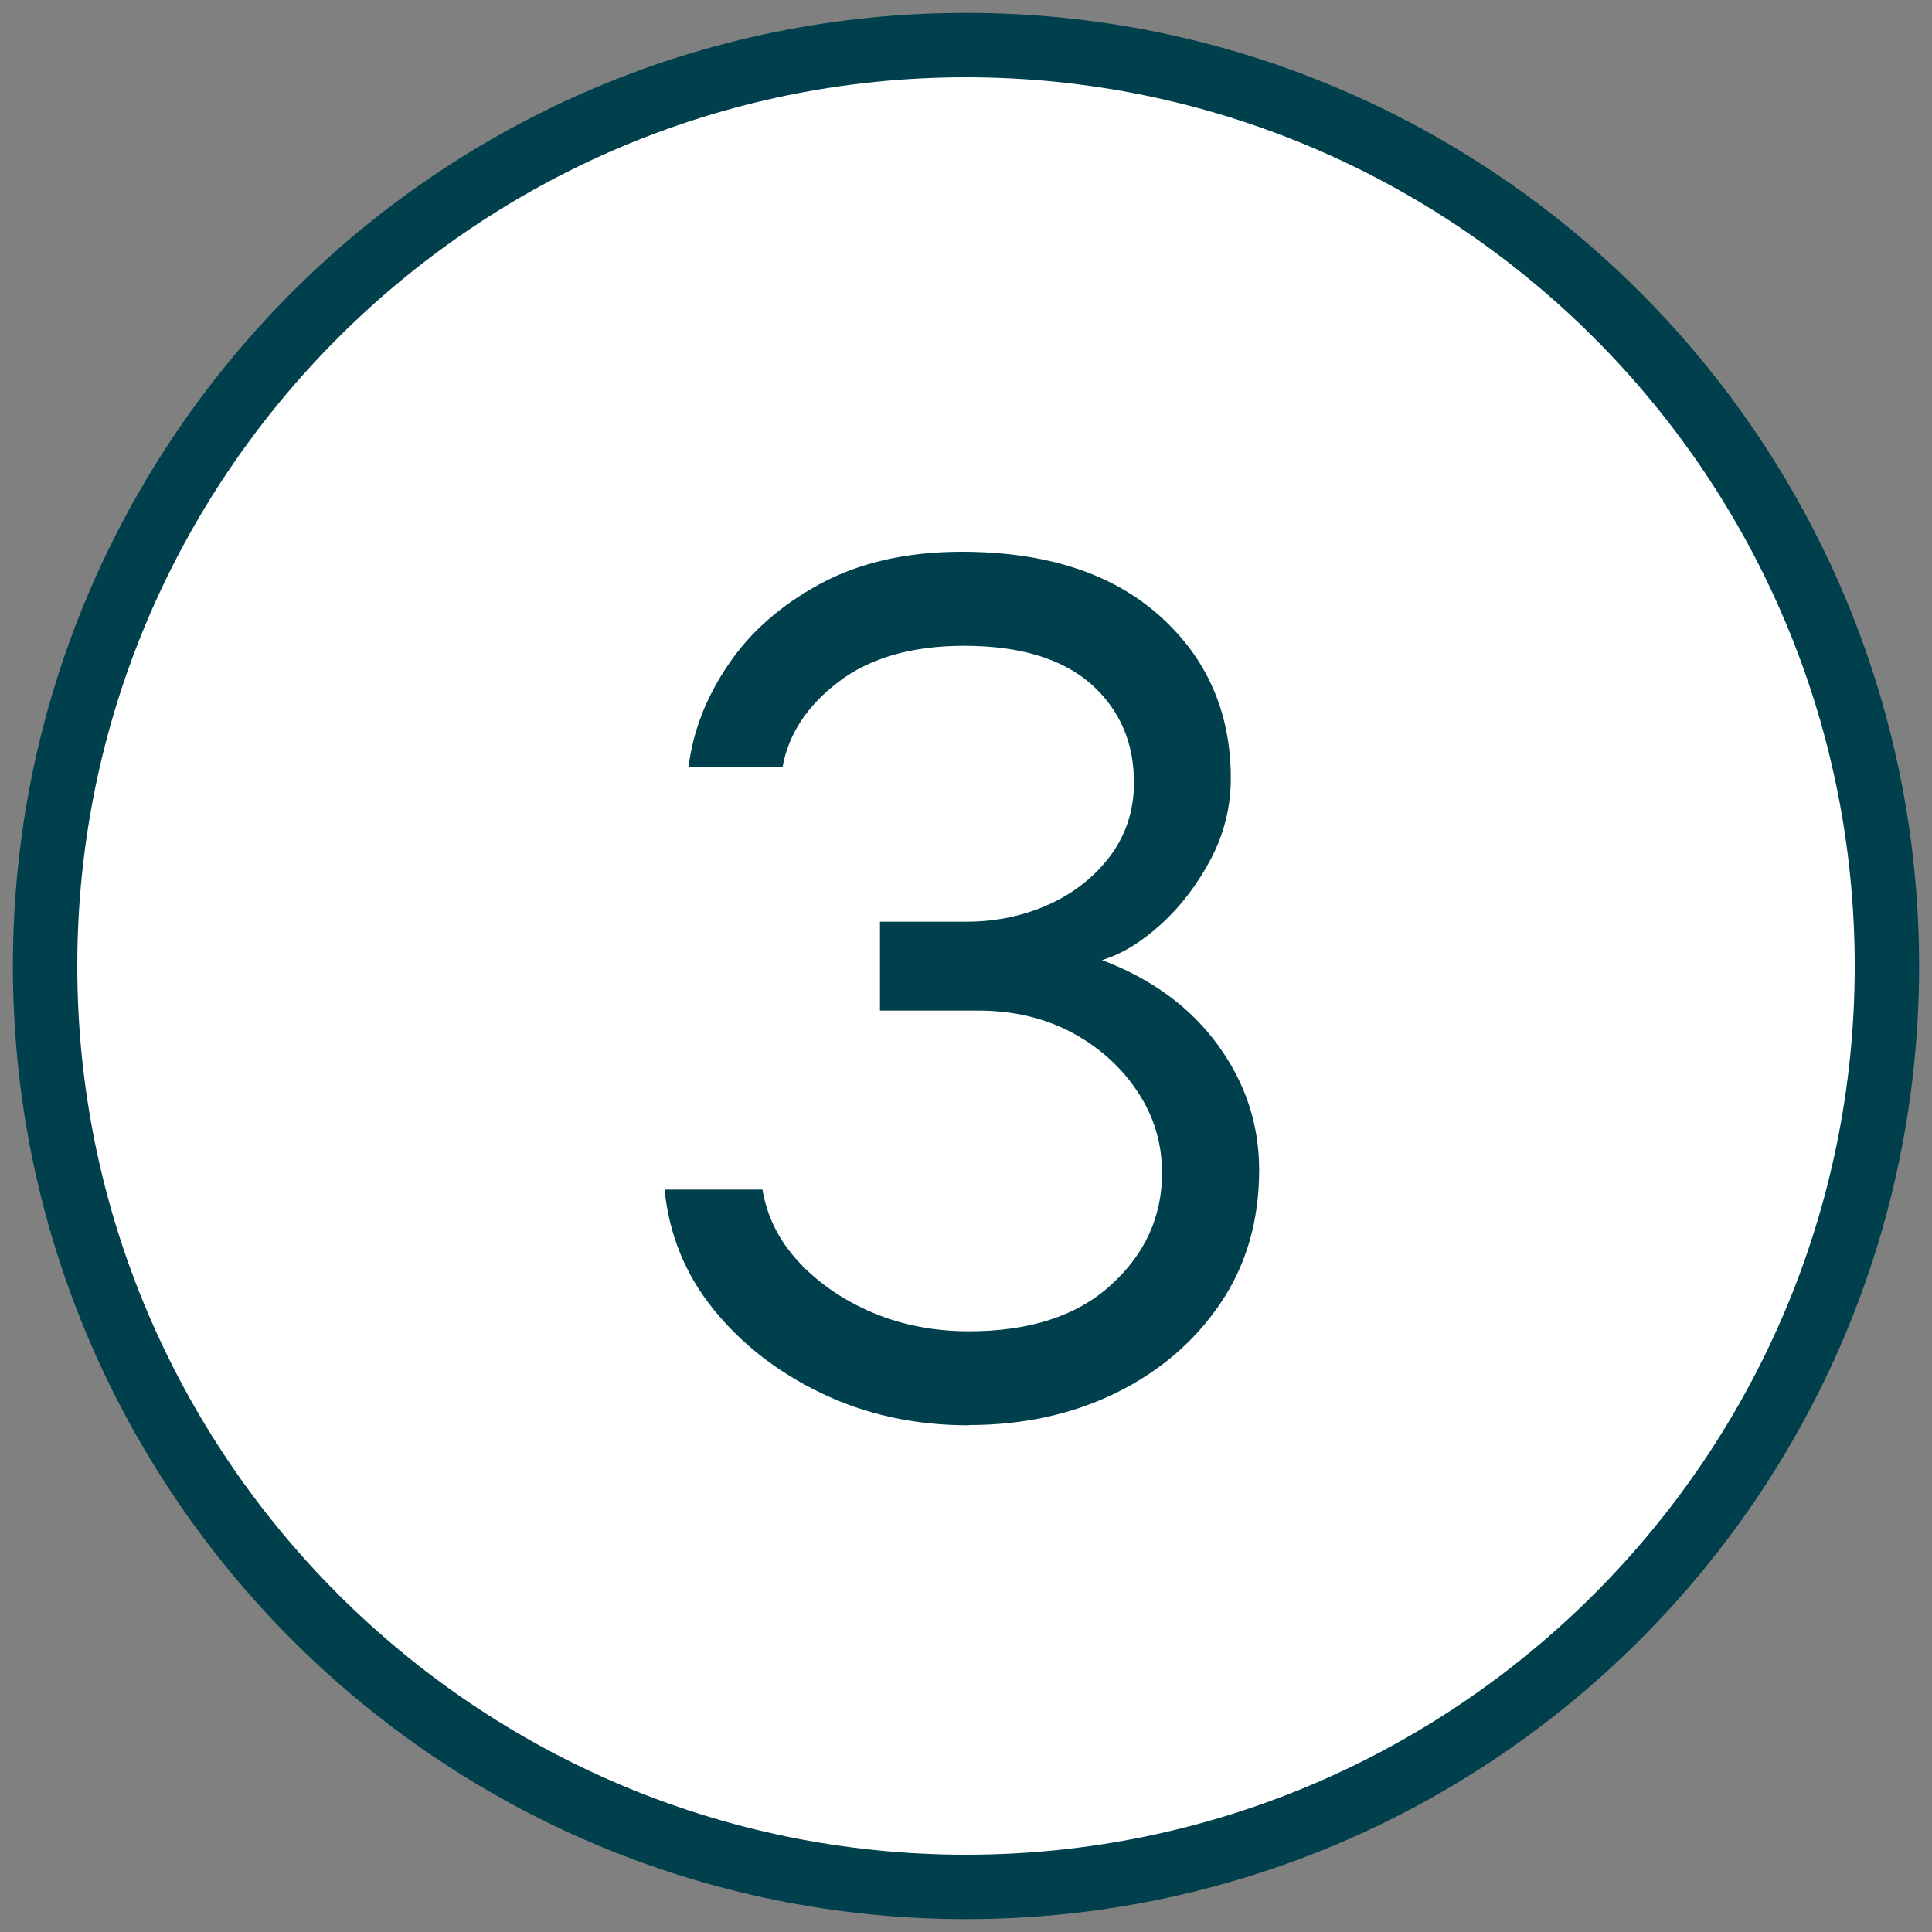
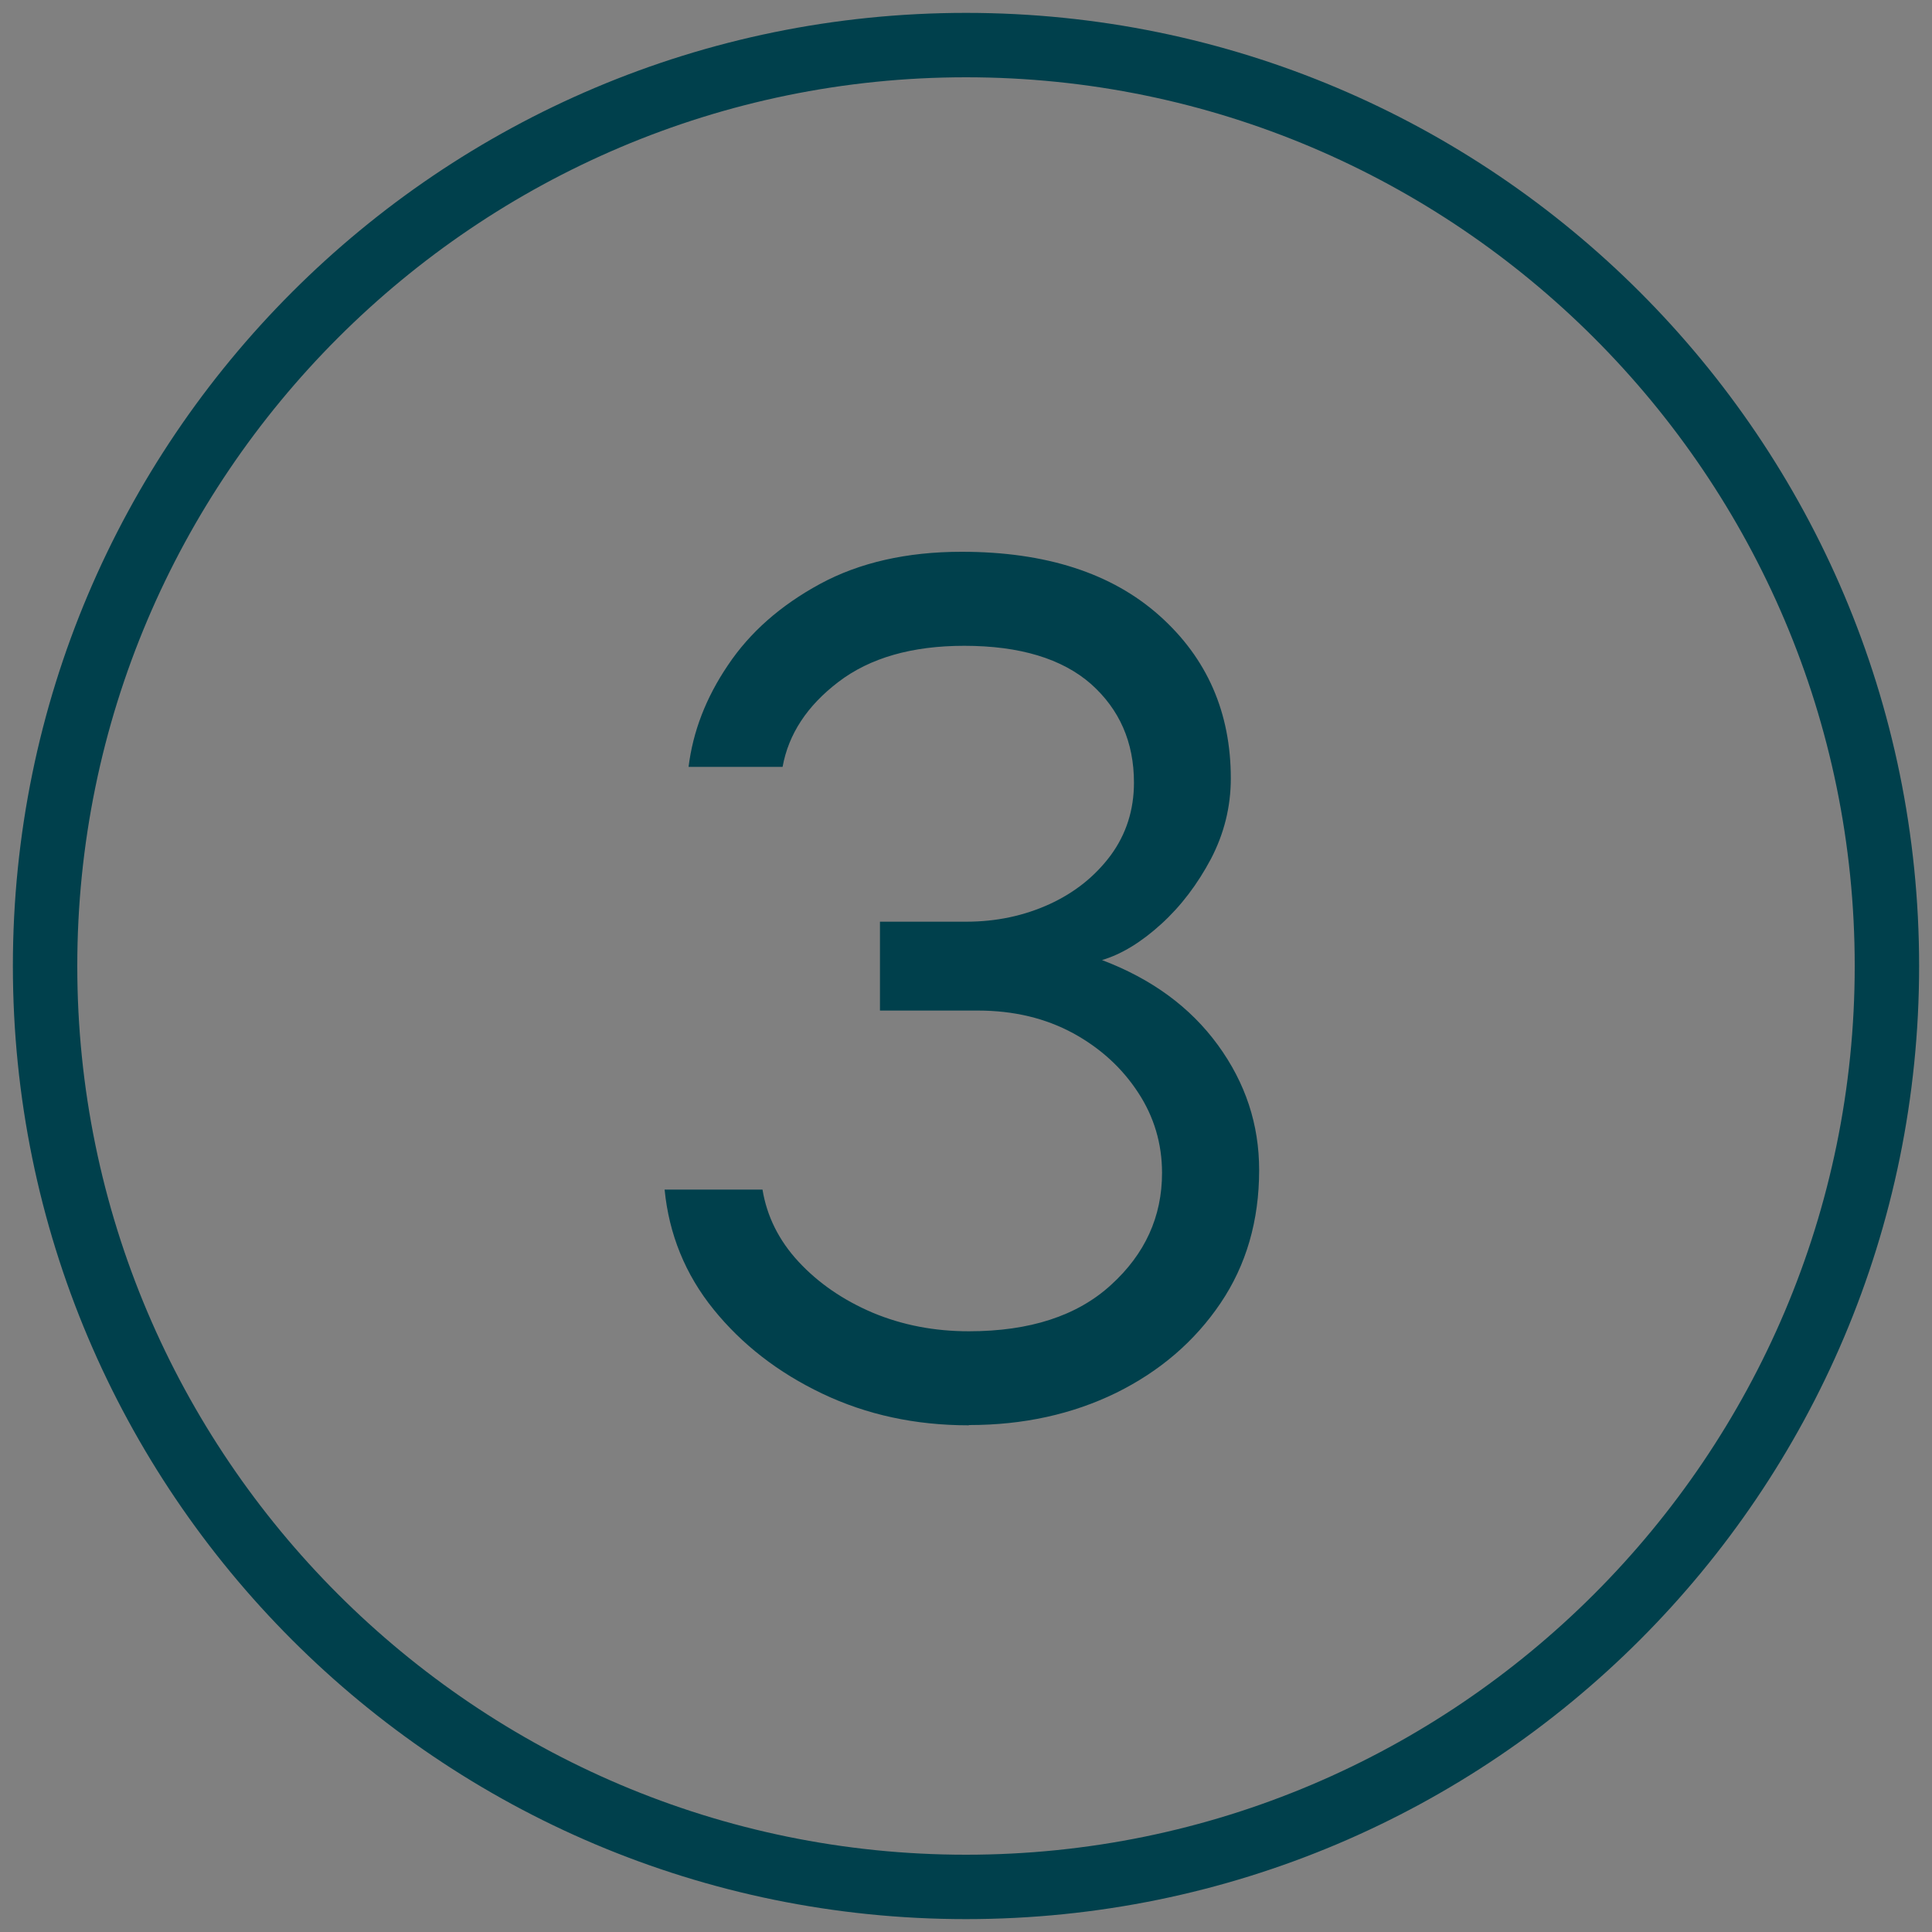
<svg xmlns="http://www.w3.org/2000/svg" id="Ebene_1" viewBox="0 0 75 75">
  <rect x="0" y="0" width="75" height="75" fill="#808080" stroke="none" />
  <defs>
    <style>.cls-1{fill:#00404c;}.cls-2{fill:#fff;}</style>
  </defs>
-   <path class="cls-2" d="M37.5,73.25C17.79,73.25,1.75,57.21,1.75,37.5S17.79,1.75,37.5,1.75s35.75,16.04,35.75,35.75-16.04,35.75-35.75,35.75Z" />
  <path class="cls-1" d="M37.5,3c19.02,0,34.5,15.48,34.5,34.5s-15.48,34.5-34.5,34.5S3,56.52,3,37.5,18.48,3,37.5,3M37.5.5C17.07.5.5,17.07.5,37.5s16.57,37,37,37,37-16.57,37-37S57.93.5,37.5.5h0Z" />
  <path class="cls-1" d="M37.6,55.33c-2.07,0-3.96-.41-5.68-1.23-1.72-.82-3.12-1.91-4.22-3.27s-1.73-2.92-1.9-4.65h3.8c.17,1.03.63,1.97,1.4,2.8.77.83,1.73,1.49,2.88,1.98,1.15.48,2.39.72,3.73.72,2.37,0,4.21-.6,5.52-1.8,1.32-1.2,1.98-2.65,1.98-4.35,0-1.13-.31-2.18-.93-3.12-.62-.95-1.46-1.72-2.52-2.3-1.07-.58-2.3-.88-3.7-.88h-3.8v-3.45h3.35c1.17,0,2.24-.23,3.23-.68.98-.45,1.77-1.08,2.38-1.9.6-.82.9-1.76.9-2.82,0-1.57-.56-2.84-1.67-3.83-1.12-.98-2.76-1.48-4.92-1.48-2.03,0-3.66.47-4.88,1.4-1.22.93-1.94,2.03-2.17,3.3h-3.65c.17-1.37.67-2.68,1.53-3.95.85-1.27,2.04-2.32,3.57-3.15,1.53-.83,3.37-1.25,5.5-1.25,3.27,0,5.83.83,7.68,2.48,1.85,1.65,2.77,3.76,2.77,6.32,0,1.1-.26,2.14-.77,3.12-.52.98-1.16,1.83-1.93,2.53-.77.7-1.53,1.17-2.3,1.4,1.93.73,3.43,1.83,4.5,3.3,1.07,1.47,1.6,3.08,1.6,4.85,0,1.97-.5,3.69-1.5,5.17-1,1.48-2.35,2.64-4.05,3.48-1.7.83-3.6,1.25-5.7,1.25Z" />
</svg>